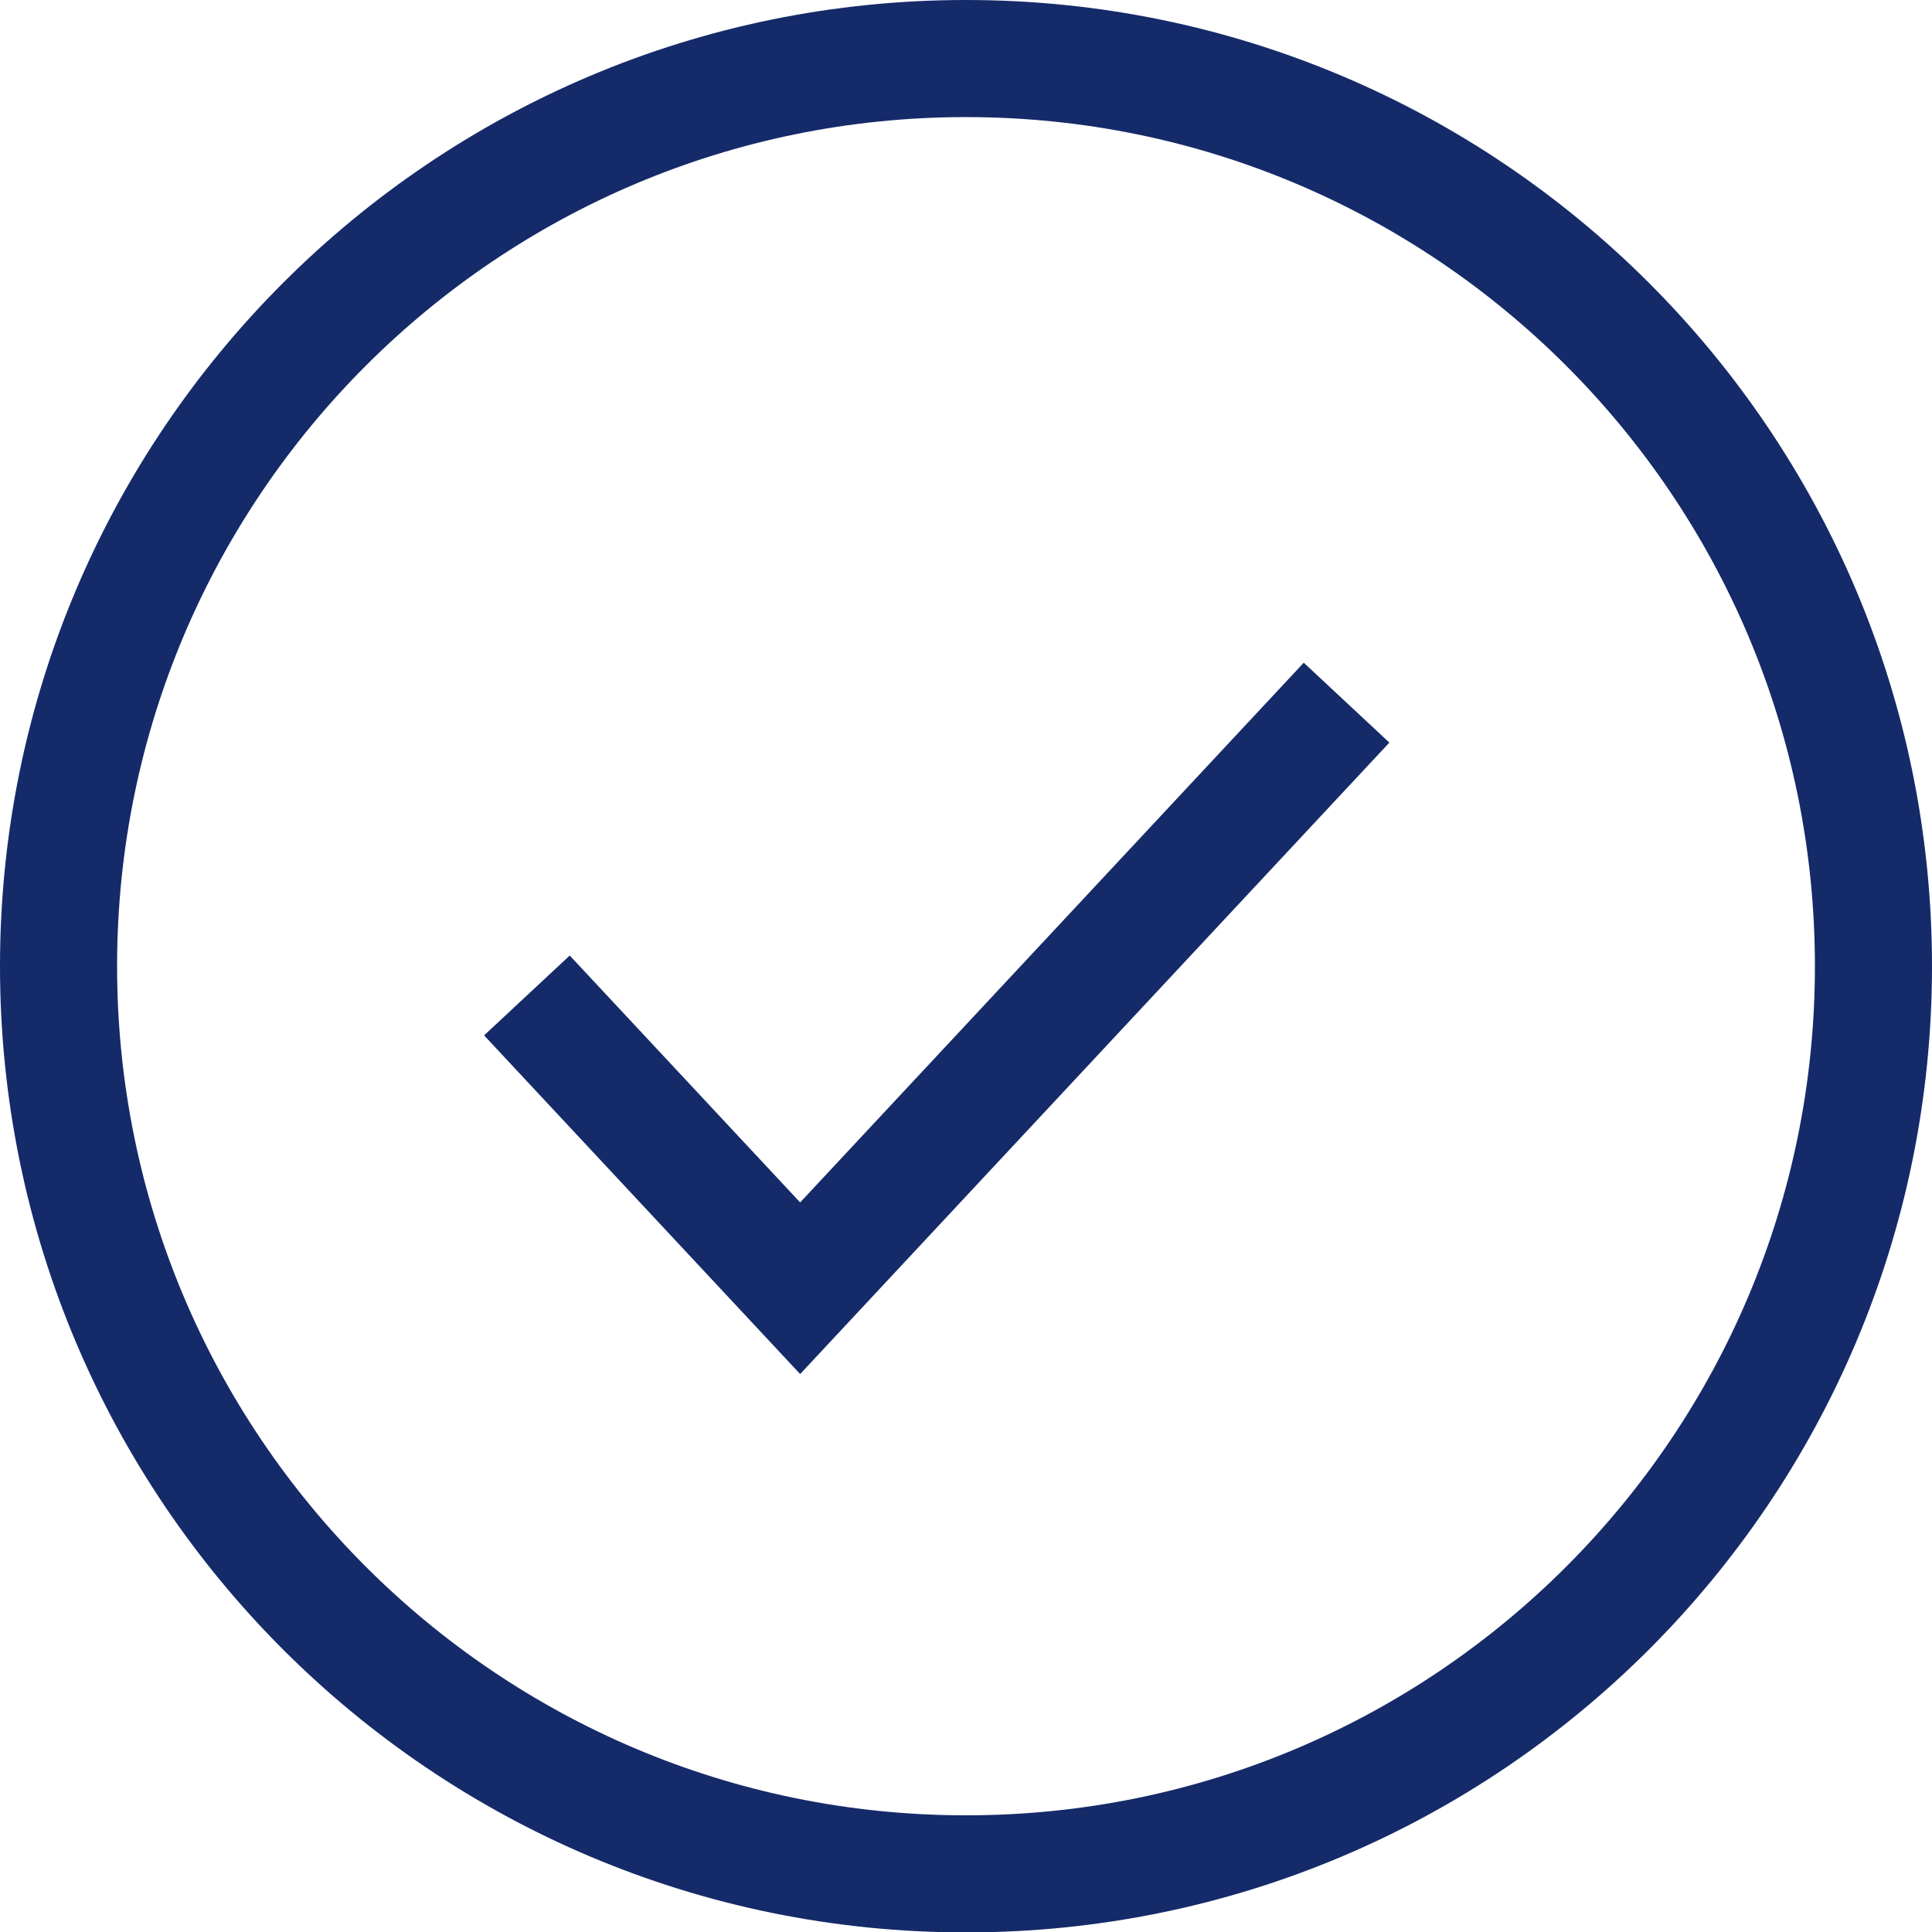
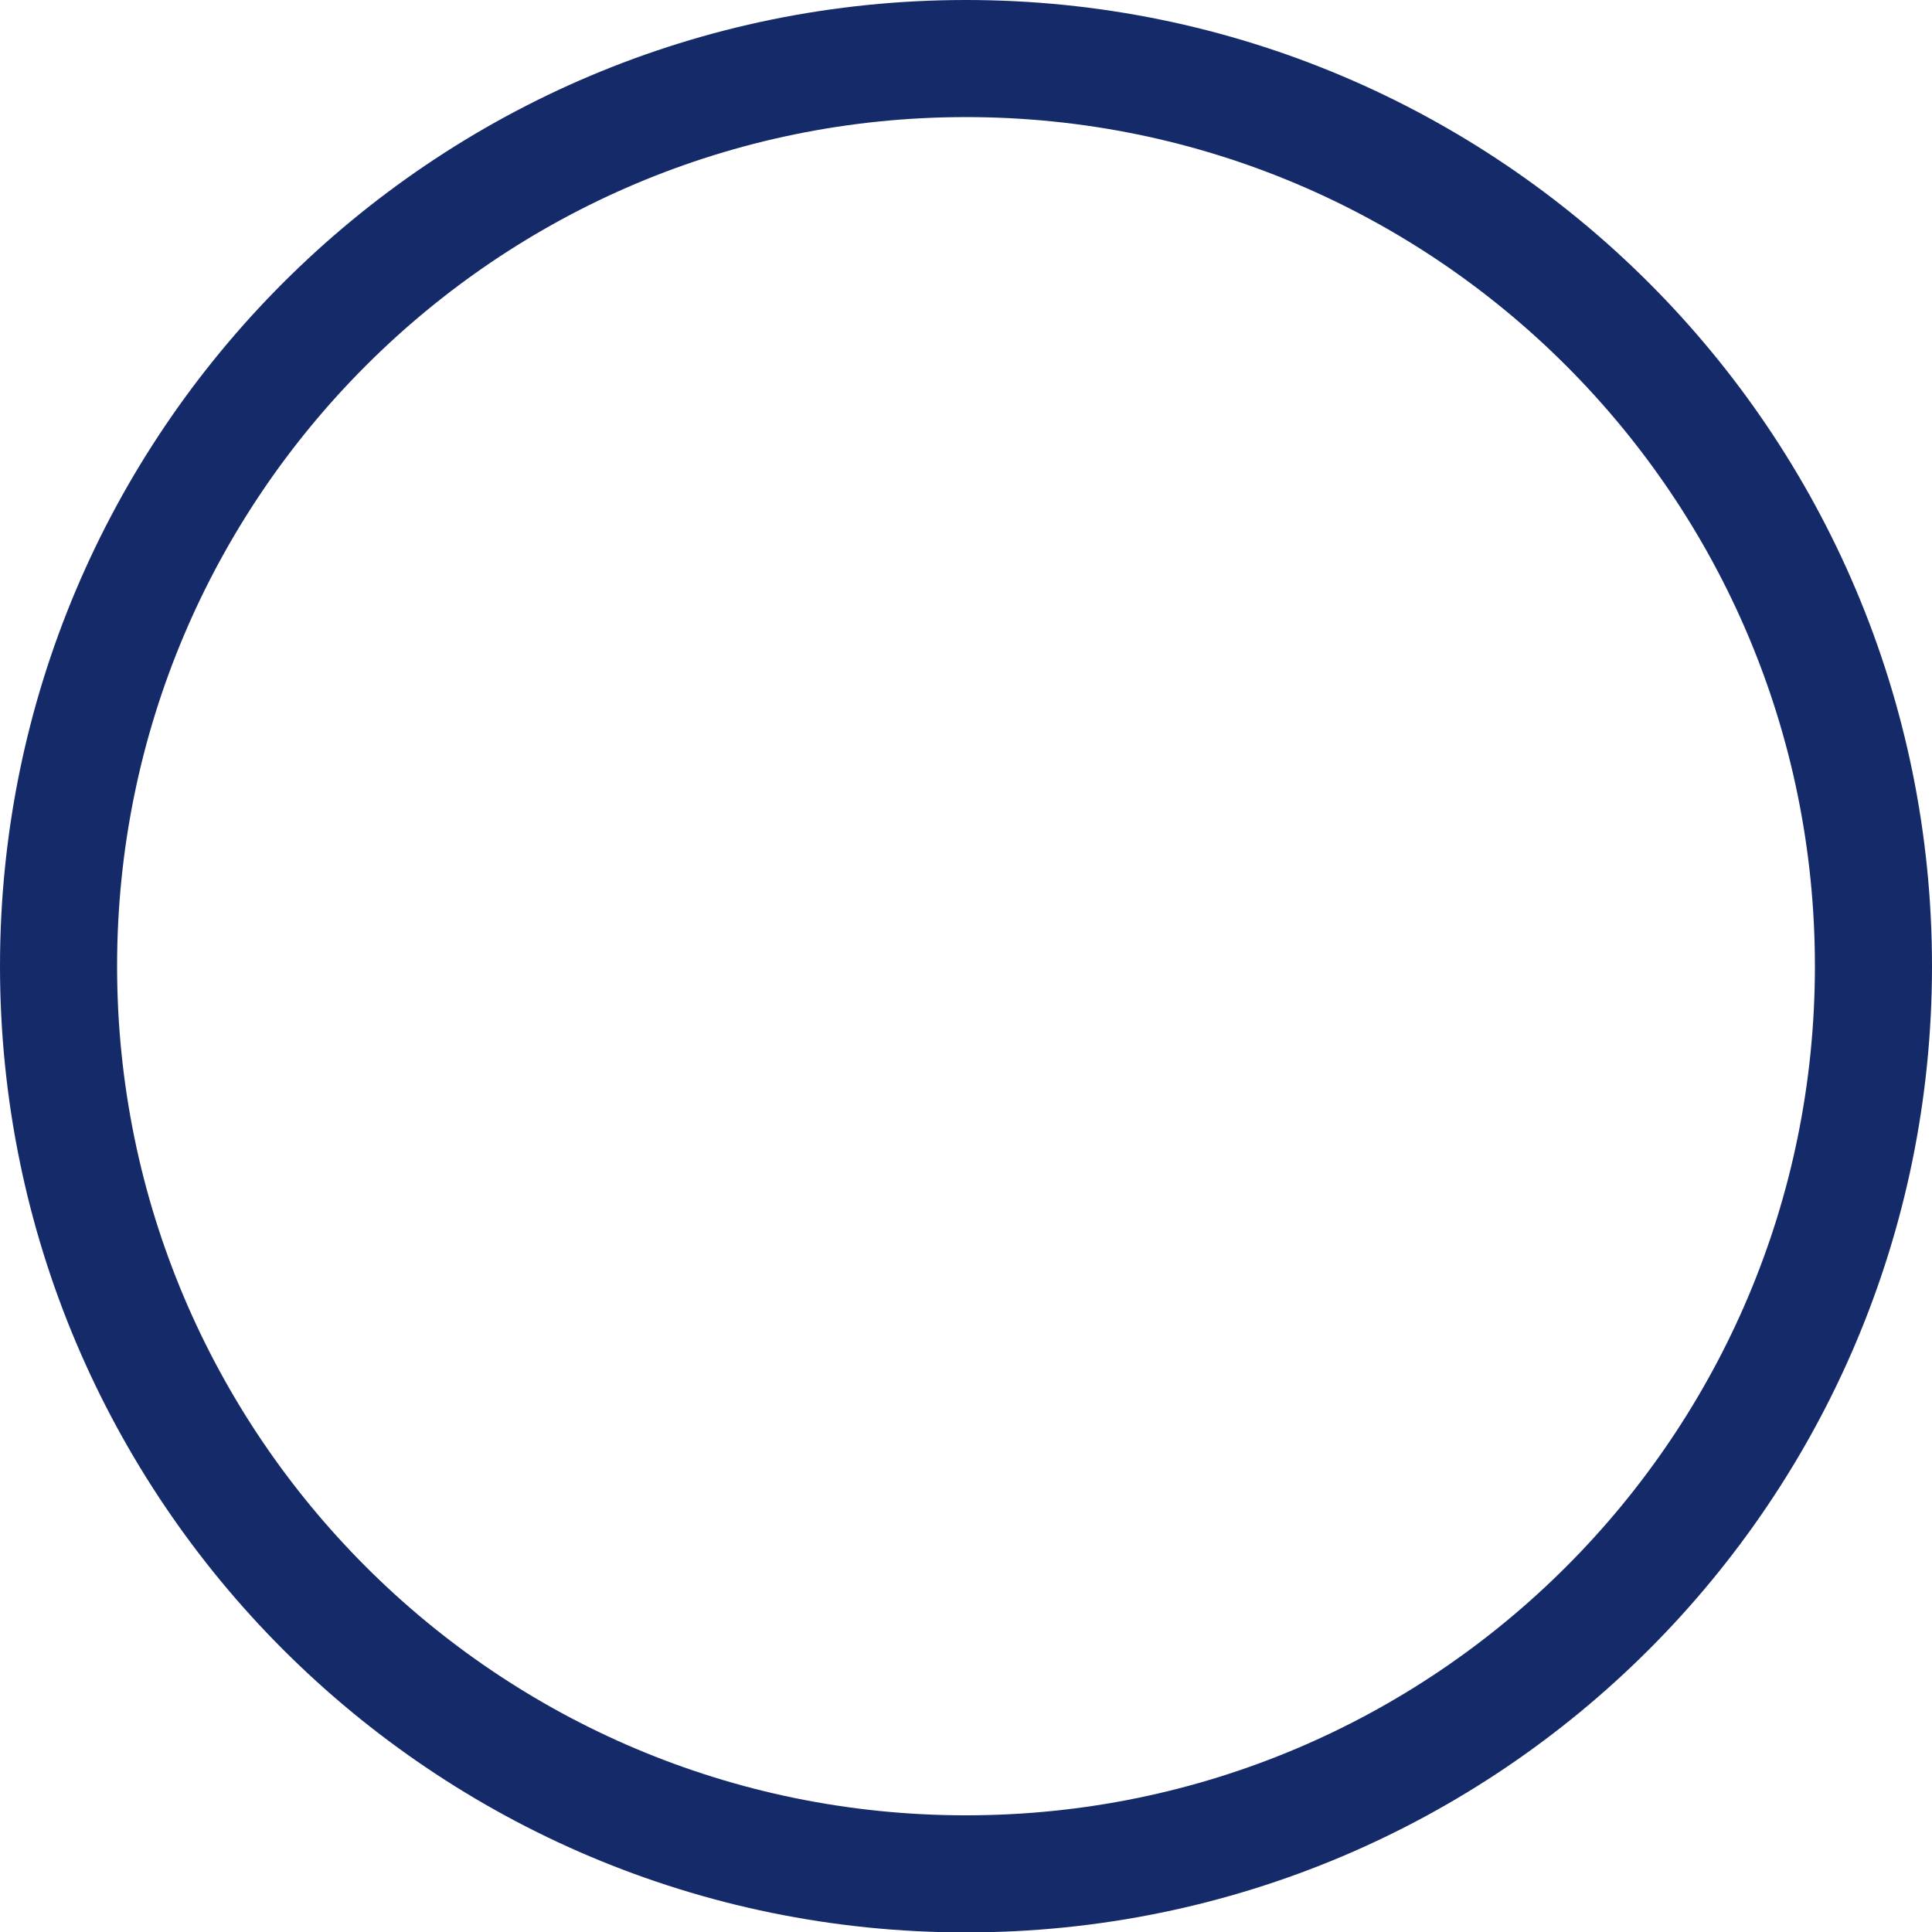
<svg xmlns="http://www.w3.org/2000/svg" width="33" height="33" viewBox="0 0 33 33" fill="none">
-   <path d="M9 17.003L13.667 22.004L23 12.002" stroke="#152A69" stroke-width="2" />
  <path d="M32 16.503C32 25.066 25.06 32.007 16.5 32.007C7.94 32.007 1 25.066 1 16.503C1 7.941 7.94 1 16.5 1C25.06 1 32 7.941 32 16.503Z" stroke="#152A69" stroke-width="2" />
</svg>